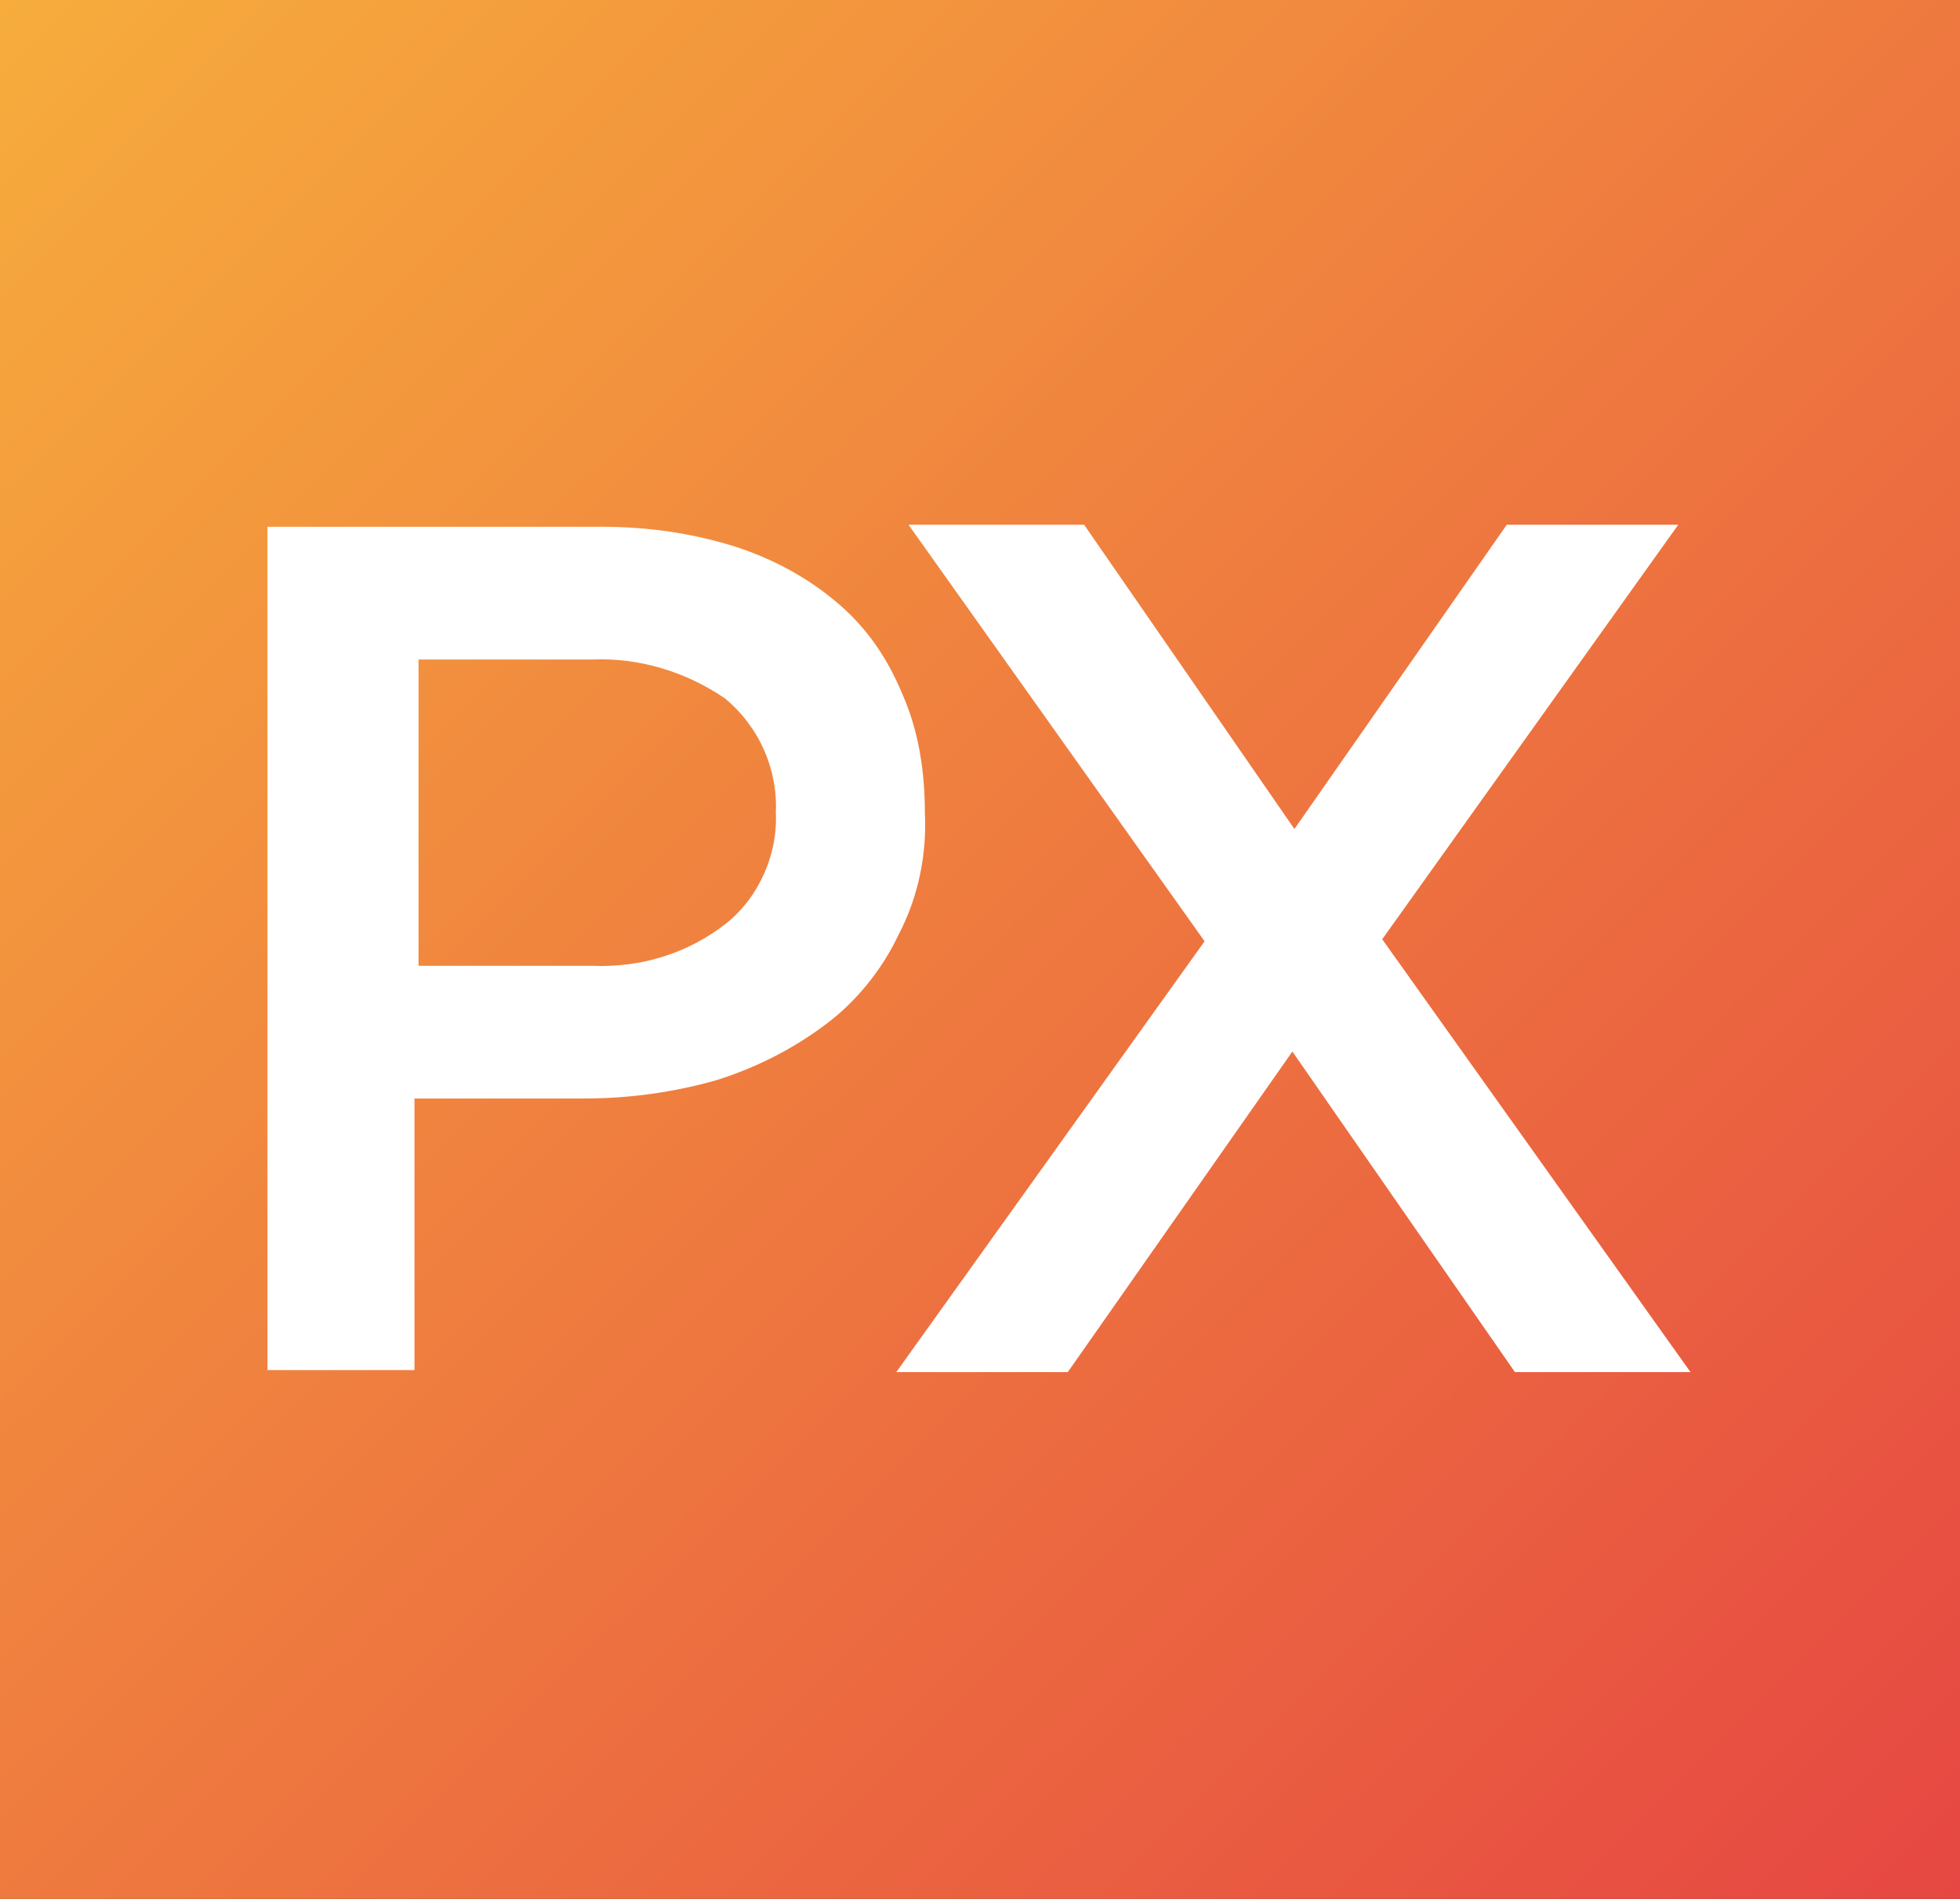
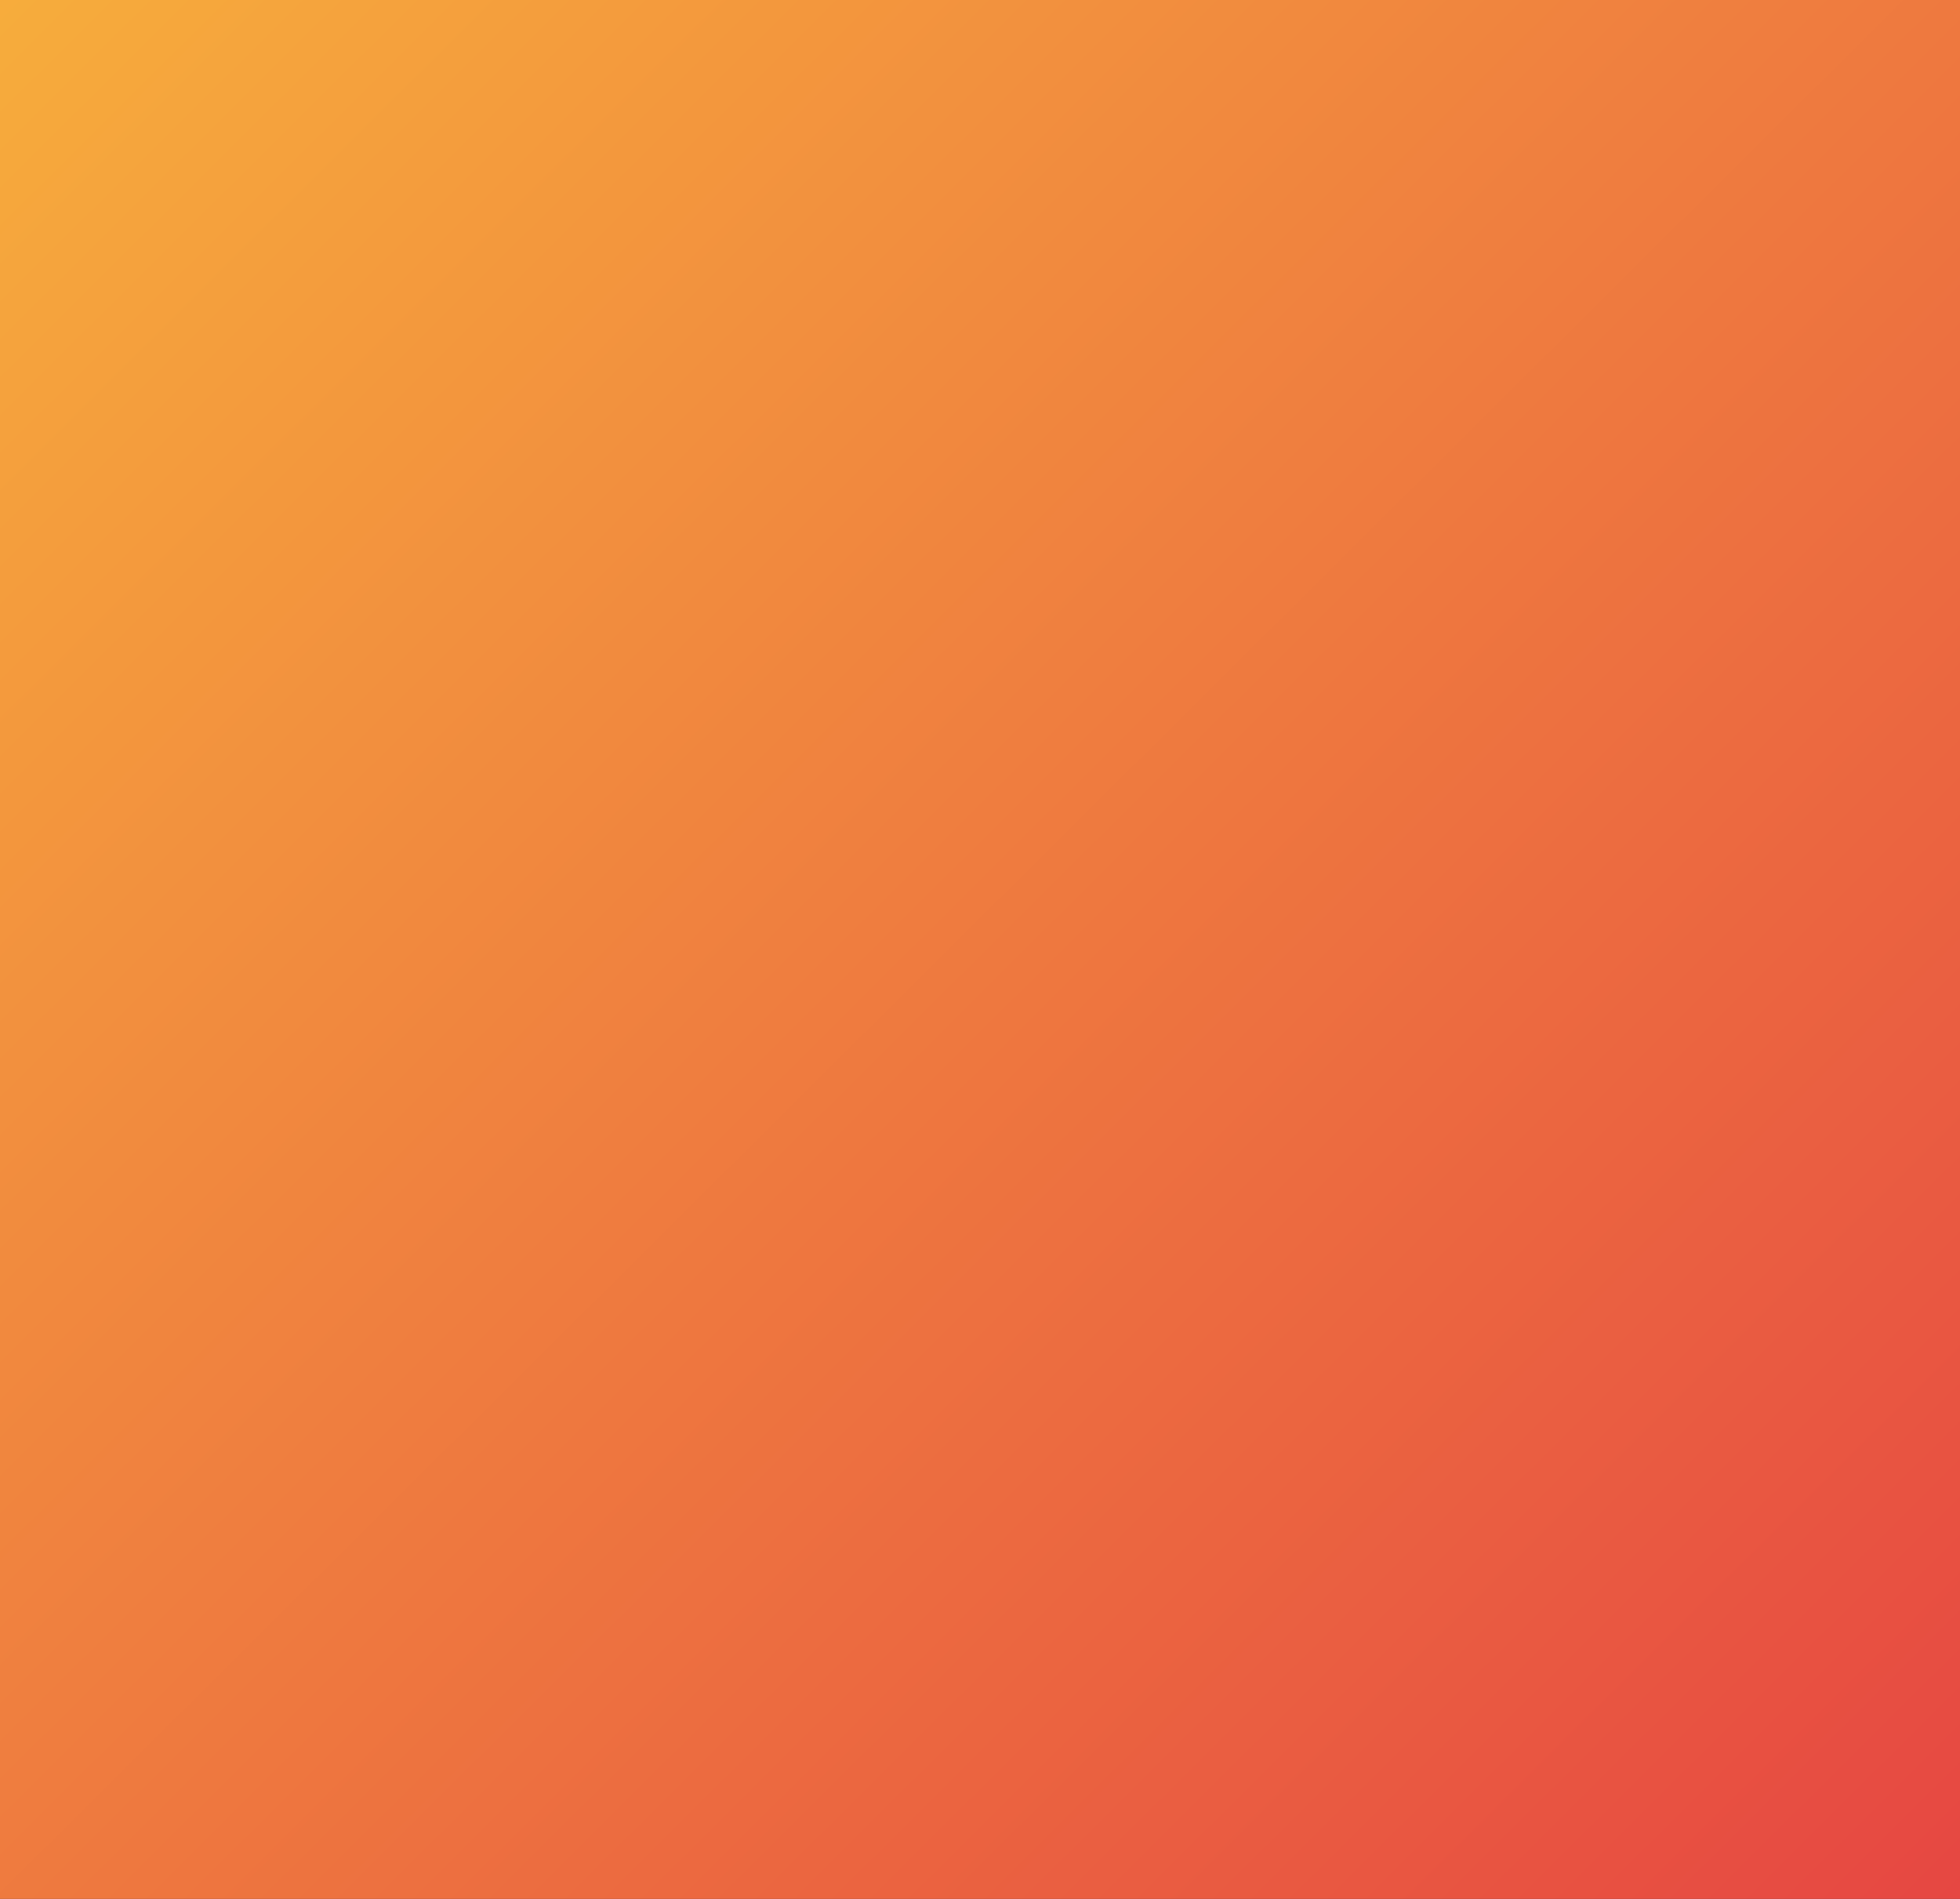
<svg xmlns="http://www.w3.org/2000/svg" id="Layer_1" x="0" y="0" version="1.1" viewBox="0 0 96 93" xml:space="preserve">
  <rect x="0" y="0" width="96" height="93" fill="#333333" stroke="none" />
  <style>.st1{fill:#fff}</style>
  <linearGradient id="SVGID_1_" x1="-1.482" x2="95.938" y1="-3.268" y2="94.715" gradientUnits="userSpaceOnUse">
    <stop offset="0" stop-color="#f7af3c" />
    <stop offset="1" stop-color="#e64642" />
  </linearGradient>
  <path fill="url(#SVGID_1_)" d="M0 0h96v93H0z" />
-   <path d="M44 45.8c-.8 1.7-2.1 3.3-3.6 4.4-1.6 1.2-3.4 2.1-5.3 2.7-2.1.6-4.3.9-6.5.9h-8.3v13.3h-7.2V25.8h16.4c2.2 0 4.4.3 6.6 1 1.8.6 3.5 1.5 5 2.8 1.4 1.2 2.4 2.7 3.1 4.4.8 1.8 1.1 3.8 1.1 5.8.1 2-.3 4.1-1.3 6zm-8.5-11.6c-1.9-1.3-4.2-2-6.5-1.9h-8.5v15H29c2.4.1 4.7-.6 6.6-2.1 1.6-1.3 2.5-3.4 2.4-5.4.1-2.1-.8-4.2-2.5-5.6z" class="st1" />
-   <path d="M74.2 67.2L63.3 51.5l-11 15.7h-8.4L59 46.1 44.5 25.7h8.6l10.3 14.9 10.4-14.9h8.4L67.7 46l15.1 21.2h-8.6z" class="st1" />
</svg>